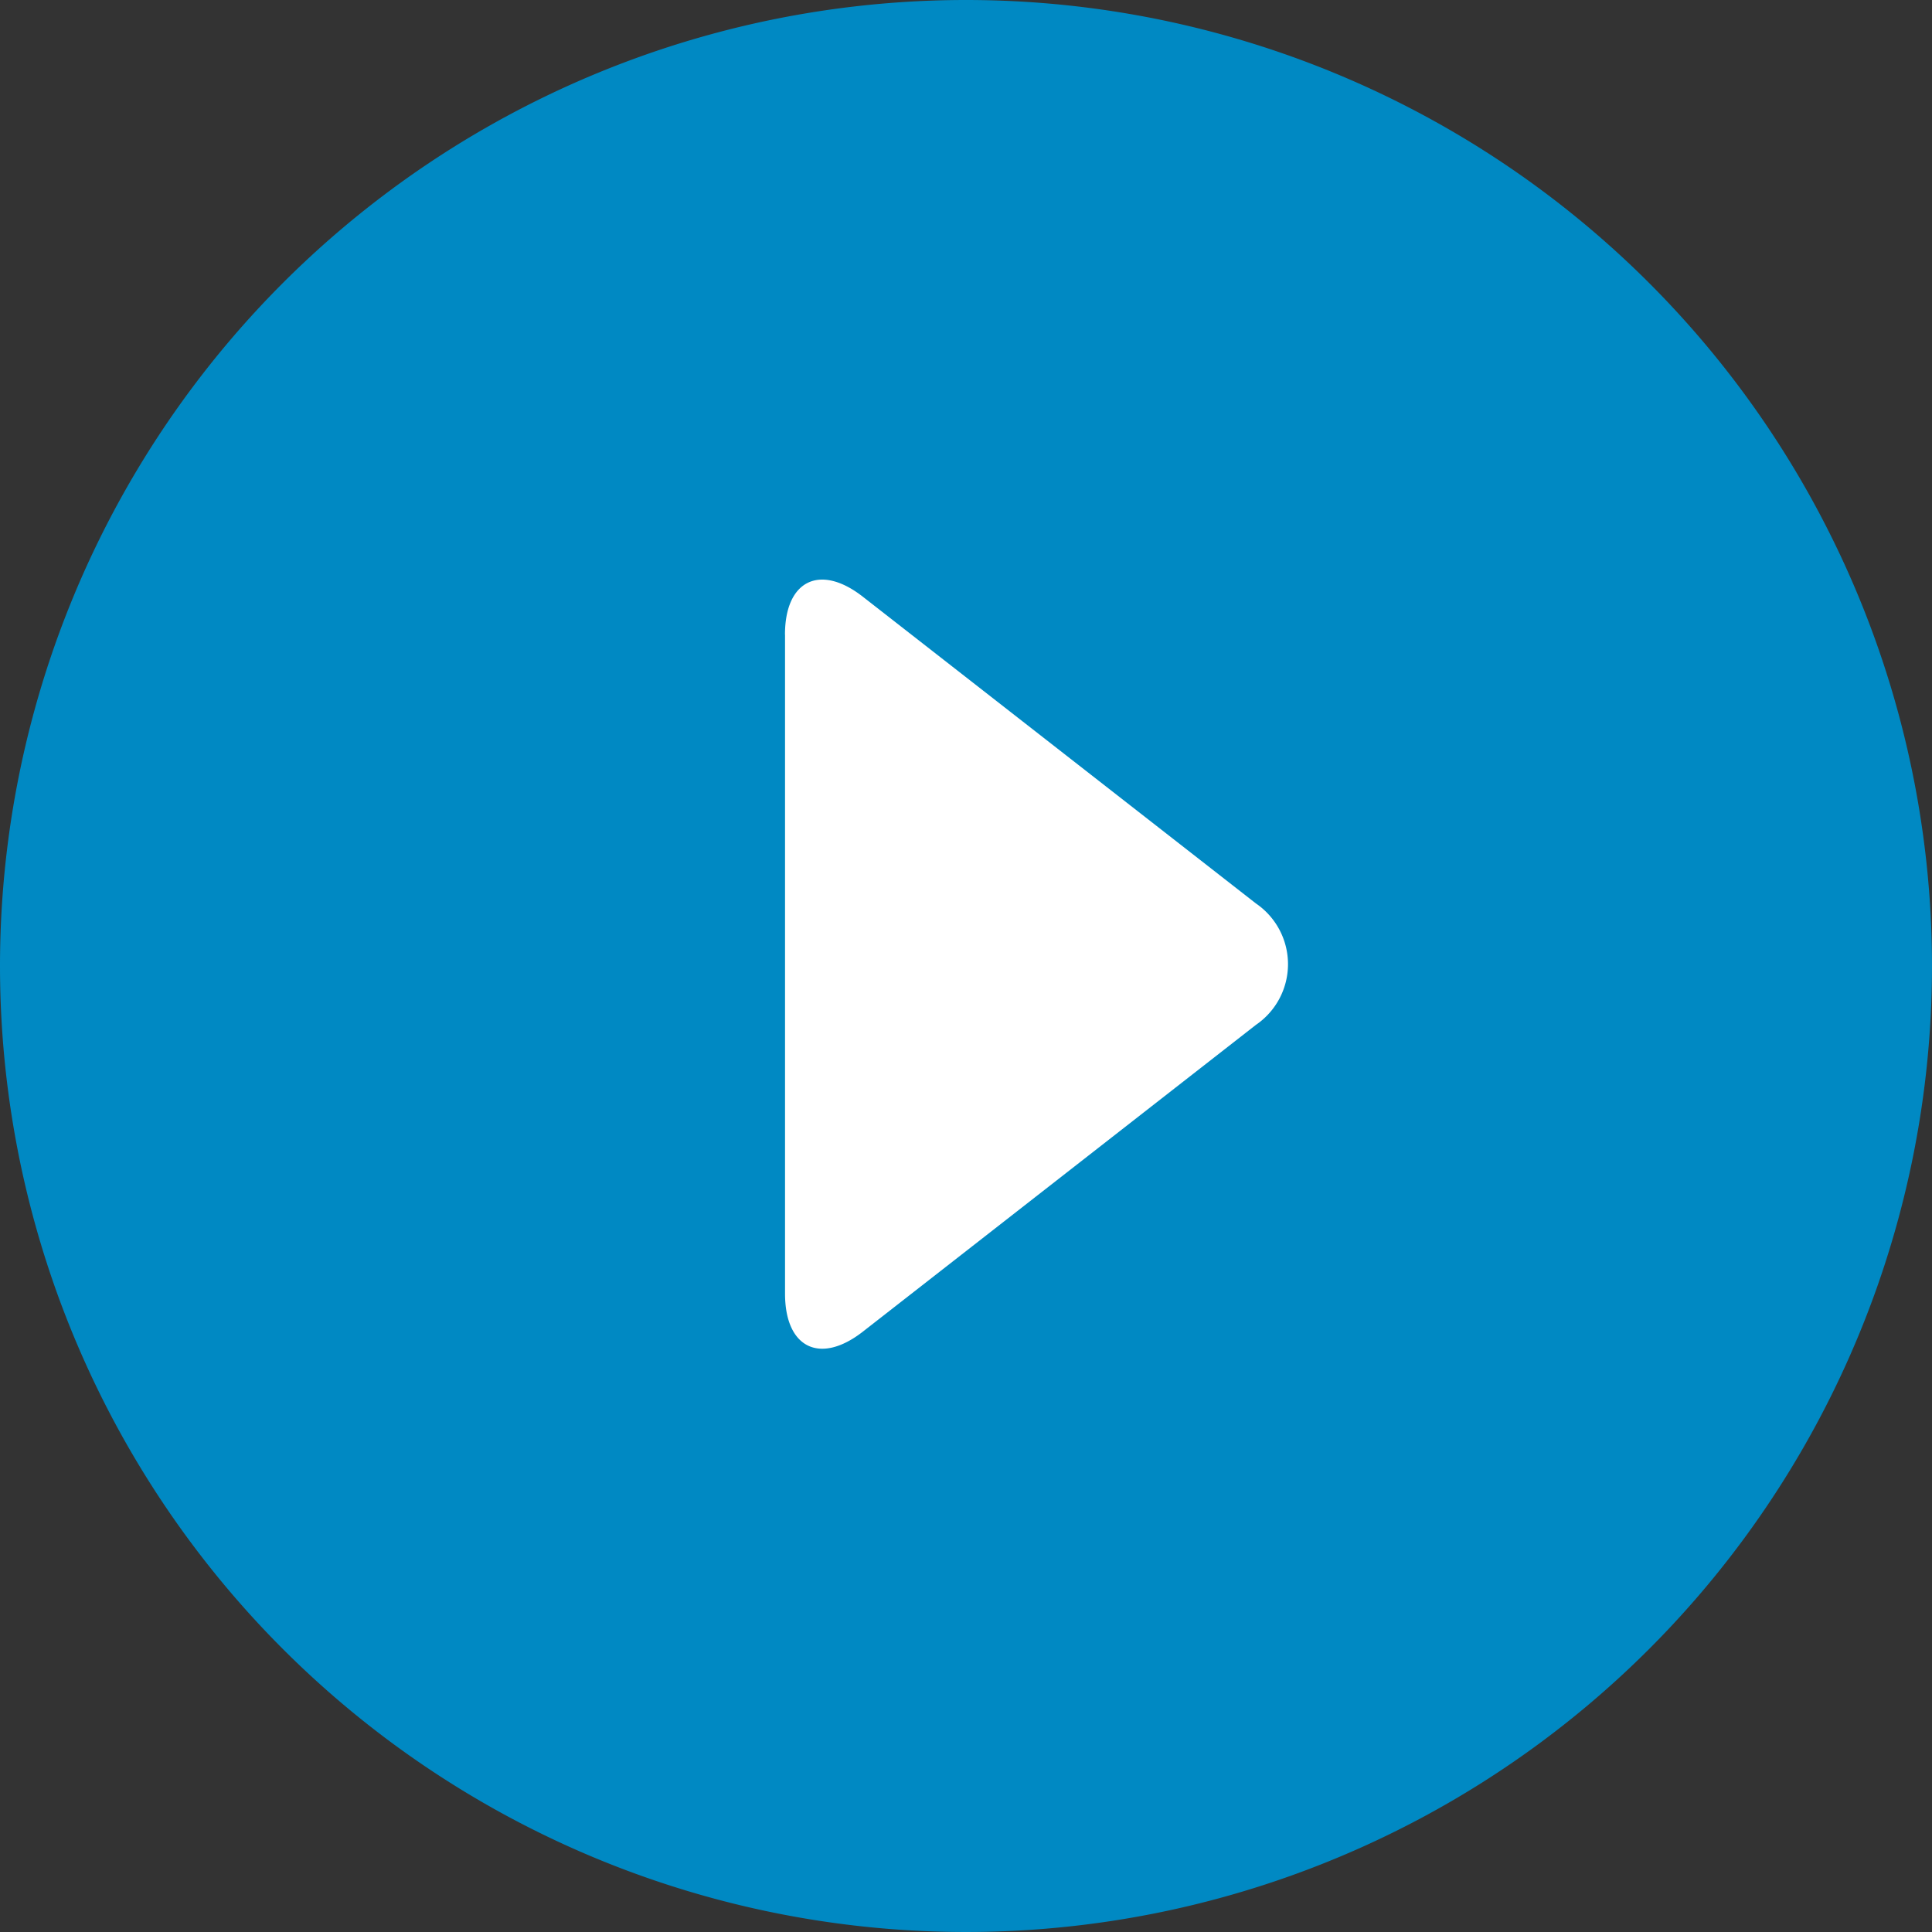
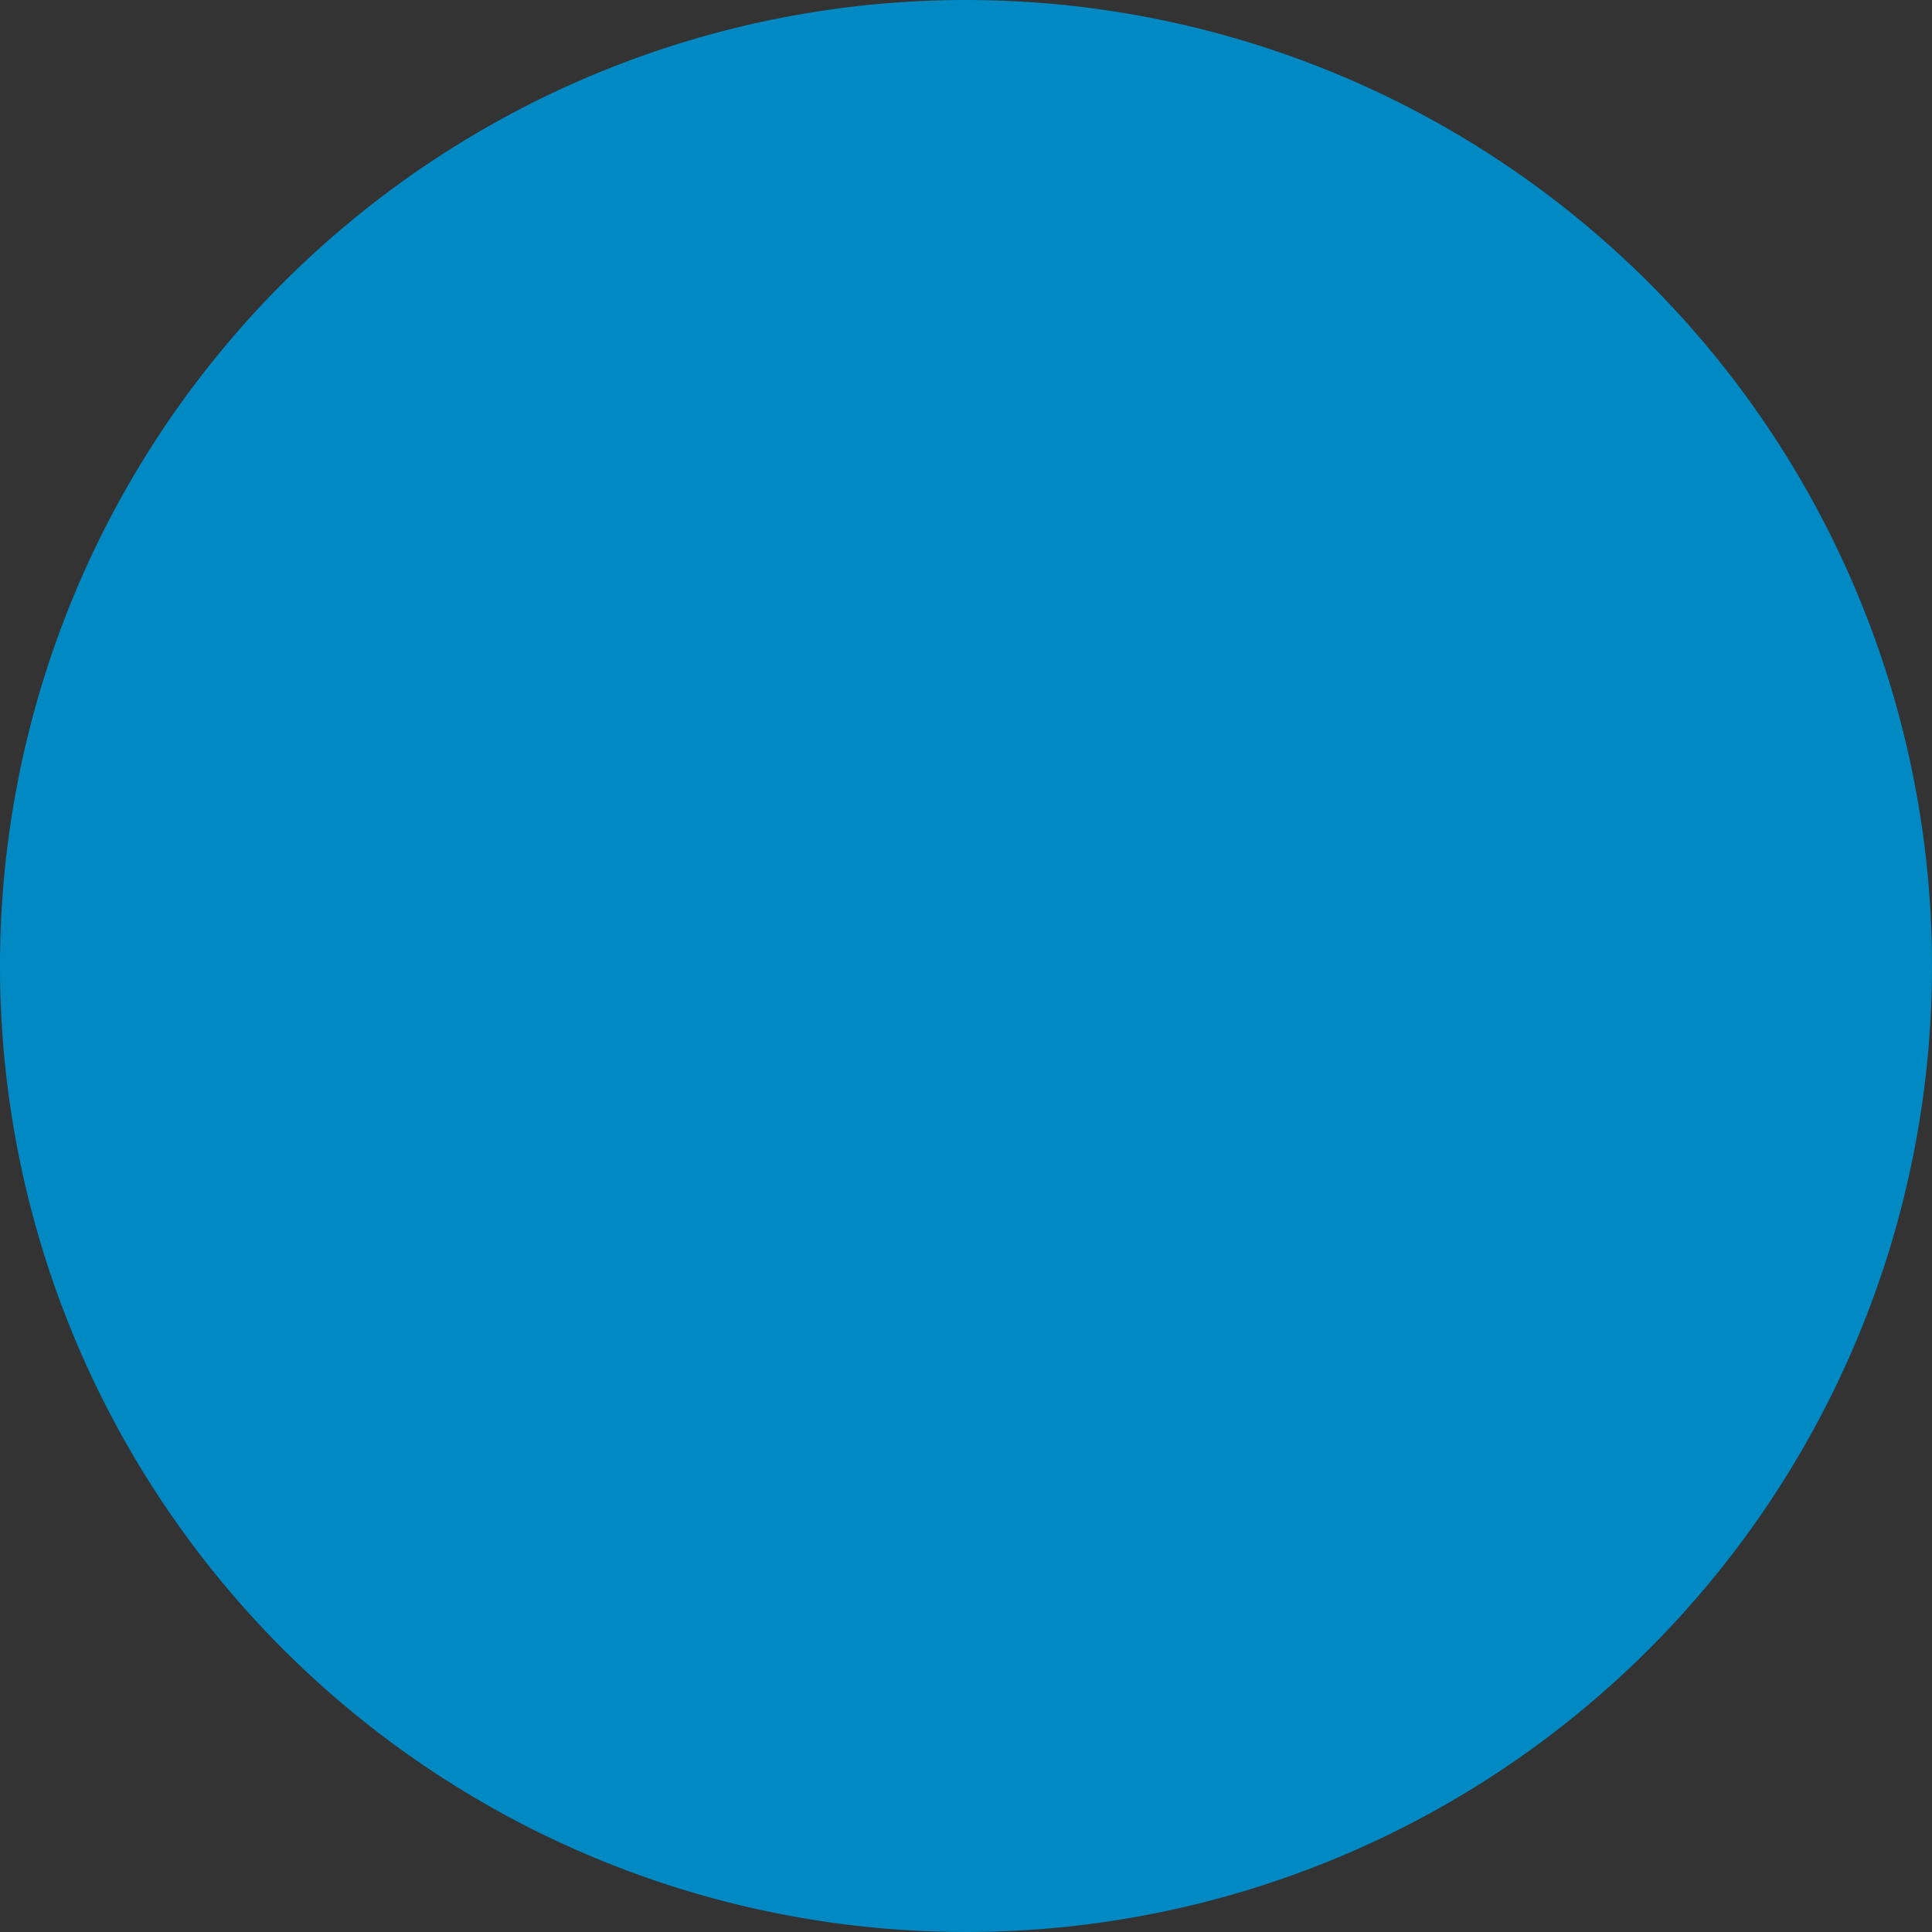
<svg xmlns="http://www.w3.org/2000/svg" width="30" height="30" viewBox="0 0 30 30">
  <rect x="0" y="0" width="30" height="30" fill="#333333" stroke="none" />
  <g id="Group_229922" data-name="Group 229922" transform="translate(6576 -10188)">
    <path id="Path_84793" data-name="Path 84793" d="M15,0A15,15,0,1,1,0,15,15,15,0,0,1,15,0Z" transform="translate(-6576 10188)" fill="#0089c3" />
-     <path id="Path_84759" data-name="Path 84759" d="M42.457,35.767c0-.843.544-1.108,1.208-.59l6.105,4.764a1.141,1.141,0,0,1,0,1.885L43.666,46.59c-.664.518-1.208.253-1.208-.59V35.767Z" transform="translate(-6606.268 10162.088)" fill="#fff" />
  </g>
</svg>